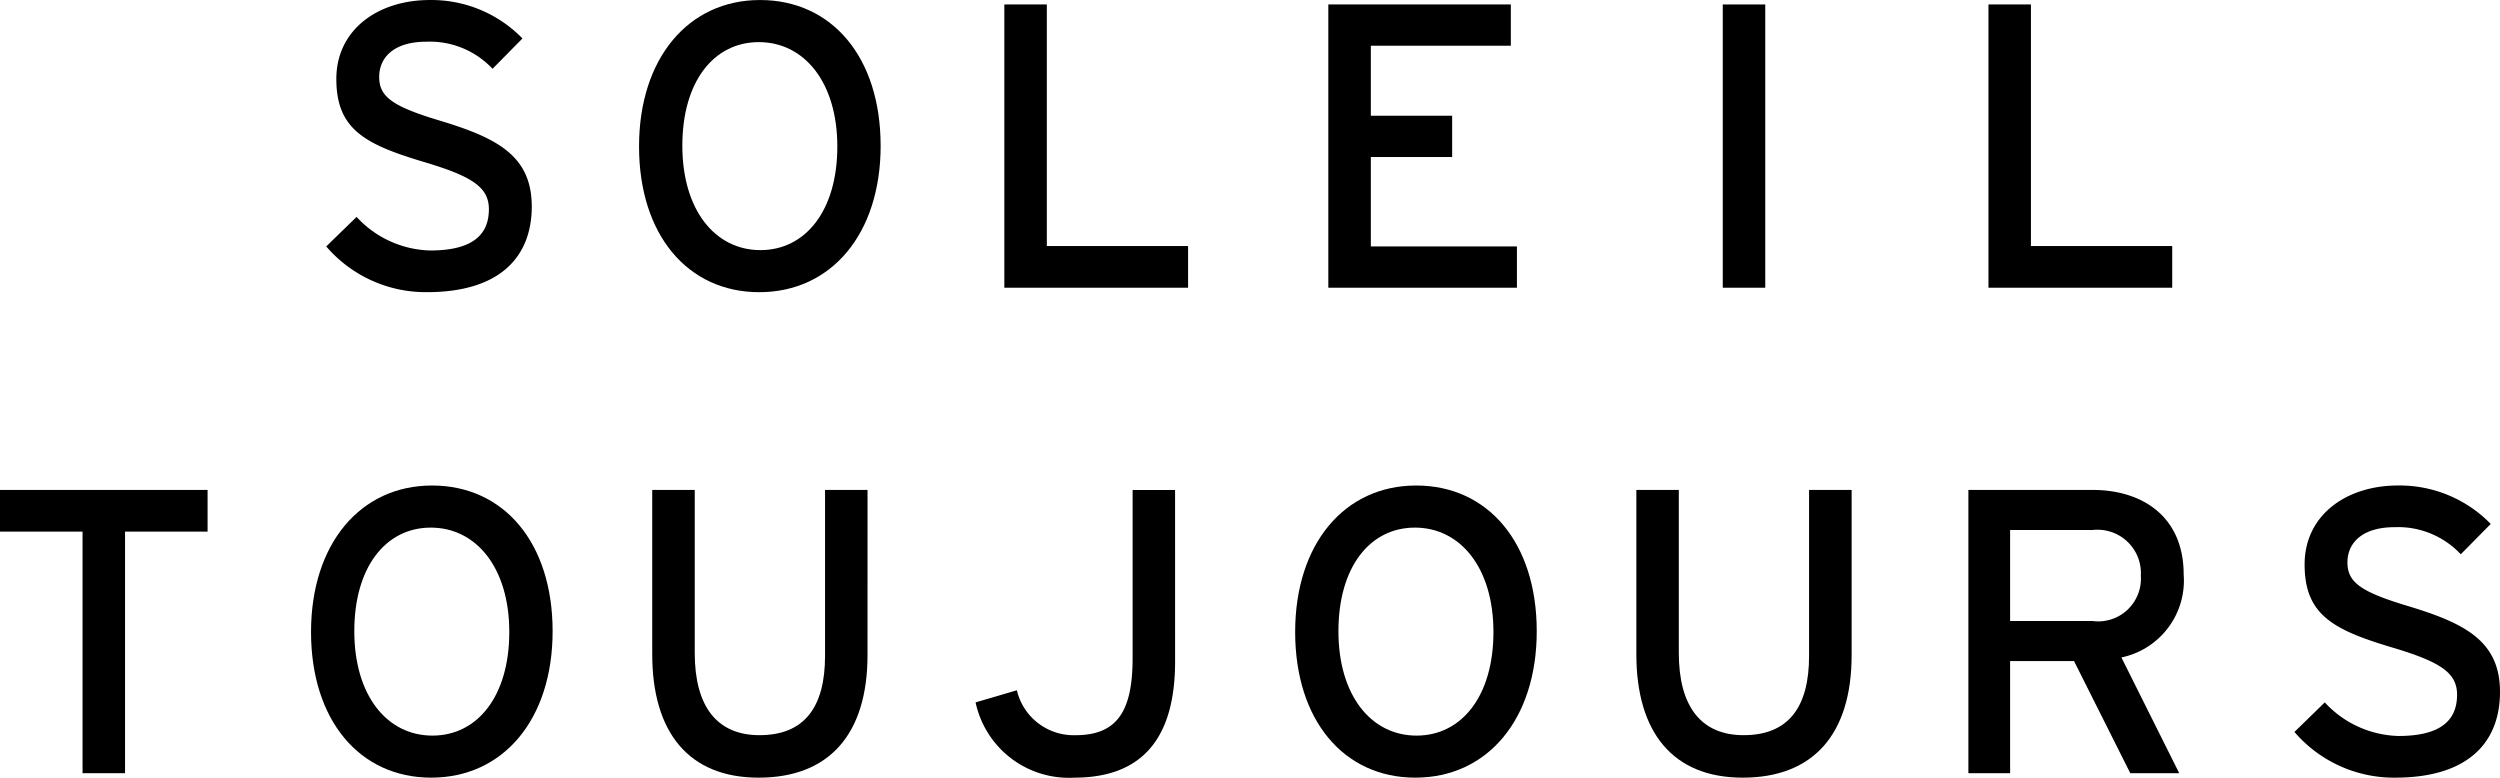
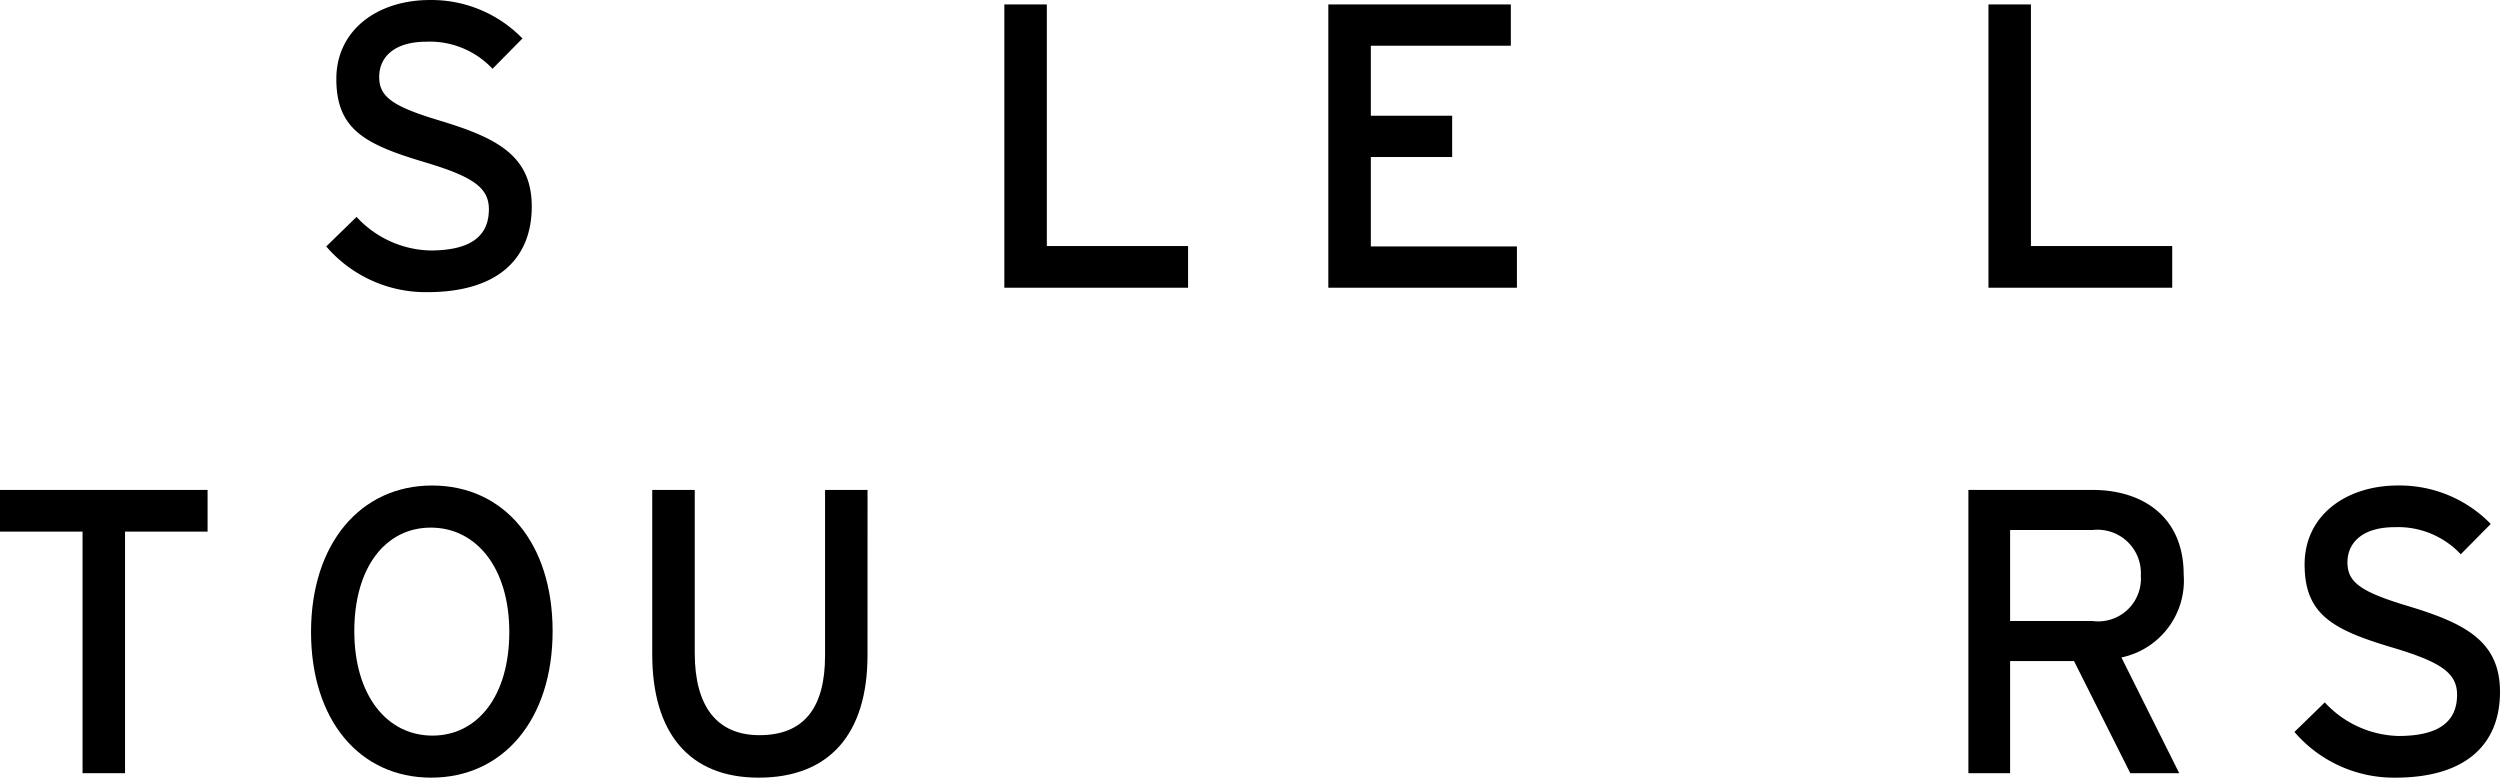
<svg xmlns="http://www.w3.org/2000/svg" id="Vrstva_1" data-name="Vrstva 1" viewBox="0 0 108.091 33.623">
-   <rect x="74.486" y="0.193" width="1.837" height="12.247" />
  <path d="M652.212,418.371c0,2.204-1.4,3.709-4.531,3.709a5.672,5.672,0,0,1-4.356-1.977l1.312-1.277a4.474,4.474,0,0,0,3.184,1.452c1.715,0,2.537-.595,2.537-1.784,0-.945-.717-1.418-2.765-2.03-2.589-.77-3.831-1.417-3.831-3.604,0-2.117,1.785-3.411,4.041-3.411a5.489,5.489,0,0,1,4.006,1.662l-1.294,1.312a3.712,3.712,0,0,0-2.853-1.172c-1.435,0-2.047.699-2.047,1.522,0,.857.56,1.277,2.677,1.907,2.414.735,3.919,1.504,3.919,3.692" transform="translate(-629.22 -409.448)" />
  <polygon points="51.368 12.44 43.424 12.44 43.424 0.192 45.261 0.192 45.261 10.638 51.368 10.638 51.368 12.44" />
-   <path d="M667.296,415.747c0,3.814-2.134,6.334-5.249,6.334-3.096,0-5.197-2.485-5.197-6.299s2.135-6.333,5.231-6.333c3.115,0,5.214,2.484,5.214,6.299m-1.872.035c0-2.782-1.435-4.514-3.395-4.514-1.941,0-3.306,1.697-3.306,4.479,0,2.782,1.417,4.514,3.376,4.514,1.942,0,3.325-1.697,3.325-4.479" transform="translate(-629.22 -409.448)" />
  <polygon points="65.586 12.44 57.432 12.44 57.432 0.192 65.323 0.192 65.323 1.977 59.27 1.977 59.27 5.004 62.786 5.004 62.786 6.789 59.27 6.789 59.27 10.655 65.586 10.655 65.586 12.44" />
  <polygon points="93.919 12.44 85.974 12.44 85.974 0.192 87.81 0.192 87.81 10.638 93.919 10.638 93.919 12.44" />
  <polygon points="8.975 22.985 5.406 22.985 5.406 33.43 3.569 33.43 3.569 22.985 0 22.985 0 21.183 8.975 21.183 8.975 22.985" />
  <path d="M653.113,436.738c0,3.814-2.134,6.333-5.249,6.333-3.096,0-5.196-2.484-5.196-6.298,0-3.814,2.135-6.333,5.231-6.333,3.114,0,5.214,2.484,5.214,6.299m-1.873.035c0-2.782-1.434-4.514-3.394-4.514-1.942,0-3.307,1.697-3.307,4.479,0,2.782,1.417,4.514,3.377,4.514,1.942,0,3.324-1.698,3.324-4.48" transform="translate(-629.22 -409.448)" />
  <path d="M666.728,437.77c0,3.429-1.662,5.301-4.707,5.301-3.026,0-4.601-1.96-4.601-5.337v-7.103h1.838v7.051c0,2.31.962,3.552,2.799,3.552,1.925,0,2.835-1.19,2.835-3.429v-7.173h1.837Z" transform="translate(-629.22 -409.448)" />
-   <path d="M680.027,438.05c0,3.29-1.4,5.021-4.357,5.021a4.125,4.125,0,0,1-4.269-3.254l1.785-.524a2.521,2.521,0,0,0,2.537,1.942c1.767,0,2.467-.997,2.467-3.324v-7.278h1.836Z" transform="translate(-629.22 -409.448)" />
-   <path d="M695.663,436.738c0,3.814-2.135,6.333-5.249,6.333-3.097,0-5.196-2.484-5.196-6.298,0-3.814,2.134-6.333,5.231-6.333,3.114,0,5.214,2.484,5.214,6.299m-1.872.035c0-2.782-1.435-4.514-3.395-4.514-1.941,0-3.307,1.697-3.307,4.479,0,2.782,1.417,4.514,3.377,4.514,1.942,0,3.325-1.698,3.325-4.48" transform="translate(-629.22 -409.448)" />
-   <path d="M709.278,437.77c0,3.429-1.664,5.301-4.708,5.301-3.024,0-4.6-1.96-4.6-5.337v-7.103h1.836v7.051c0,2.31.964,3.552,2.8,3.552,1.924,0,2.832-1.19,2.832-3.429v-7.173h1.84Z" transform="translate(-629.22 -409.448)" />
  <path d="M723.634,434.288a3.396,3.396,0,0,1-2.692,3.586l2.5,5.004h-2.116l-2.432-4.847h-2.764V442.879h-1.804v-12.248h5.372c2.136,0,3.936,1.138,3.936,3.657m-1.852.052a1.877,1.877,0,0,0-2.084-1.977h-3.568v3.936h3.568a1.848,1.848,0,0,0,2.084-1.96" transform="translate(-629.22 -409.448)" />
  <path d="M737.311,439.362c0,2.204-1.4,3.709-4.532,3.709a5.671,5.671,0,0,1-4.356-1.976l1.312-1.278a4.482,4.482,0,0,0,3.184,1.452c1.716,0,2.536-.595,2.536-1.784,0-.945-.716-1.417-2.764-2.03-2.588-.77-3.828-1.417-3.828-3.604,0-2.117,1.784-3.412,4.04-3.412a5.501,5.501,0,0,1,4.008,1.662l-1.296,1.312a3.713,3.713,0,0,0-2.852-1.172c-1.436,0-2.048.7-2.048,1.522,0,.857.56,1.277,2.68,1.907,2.412.735,3.916,1.505,3.916,3.692" transform="translate(-629.22 -409.448)" />
</svg>